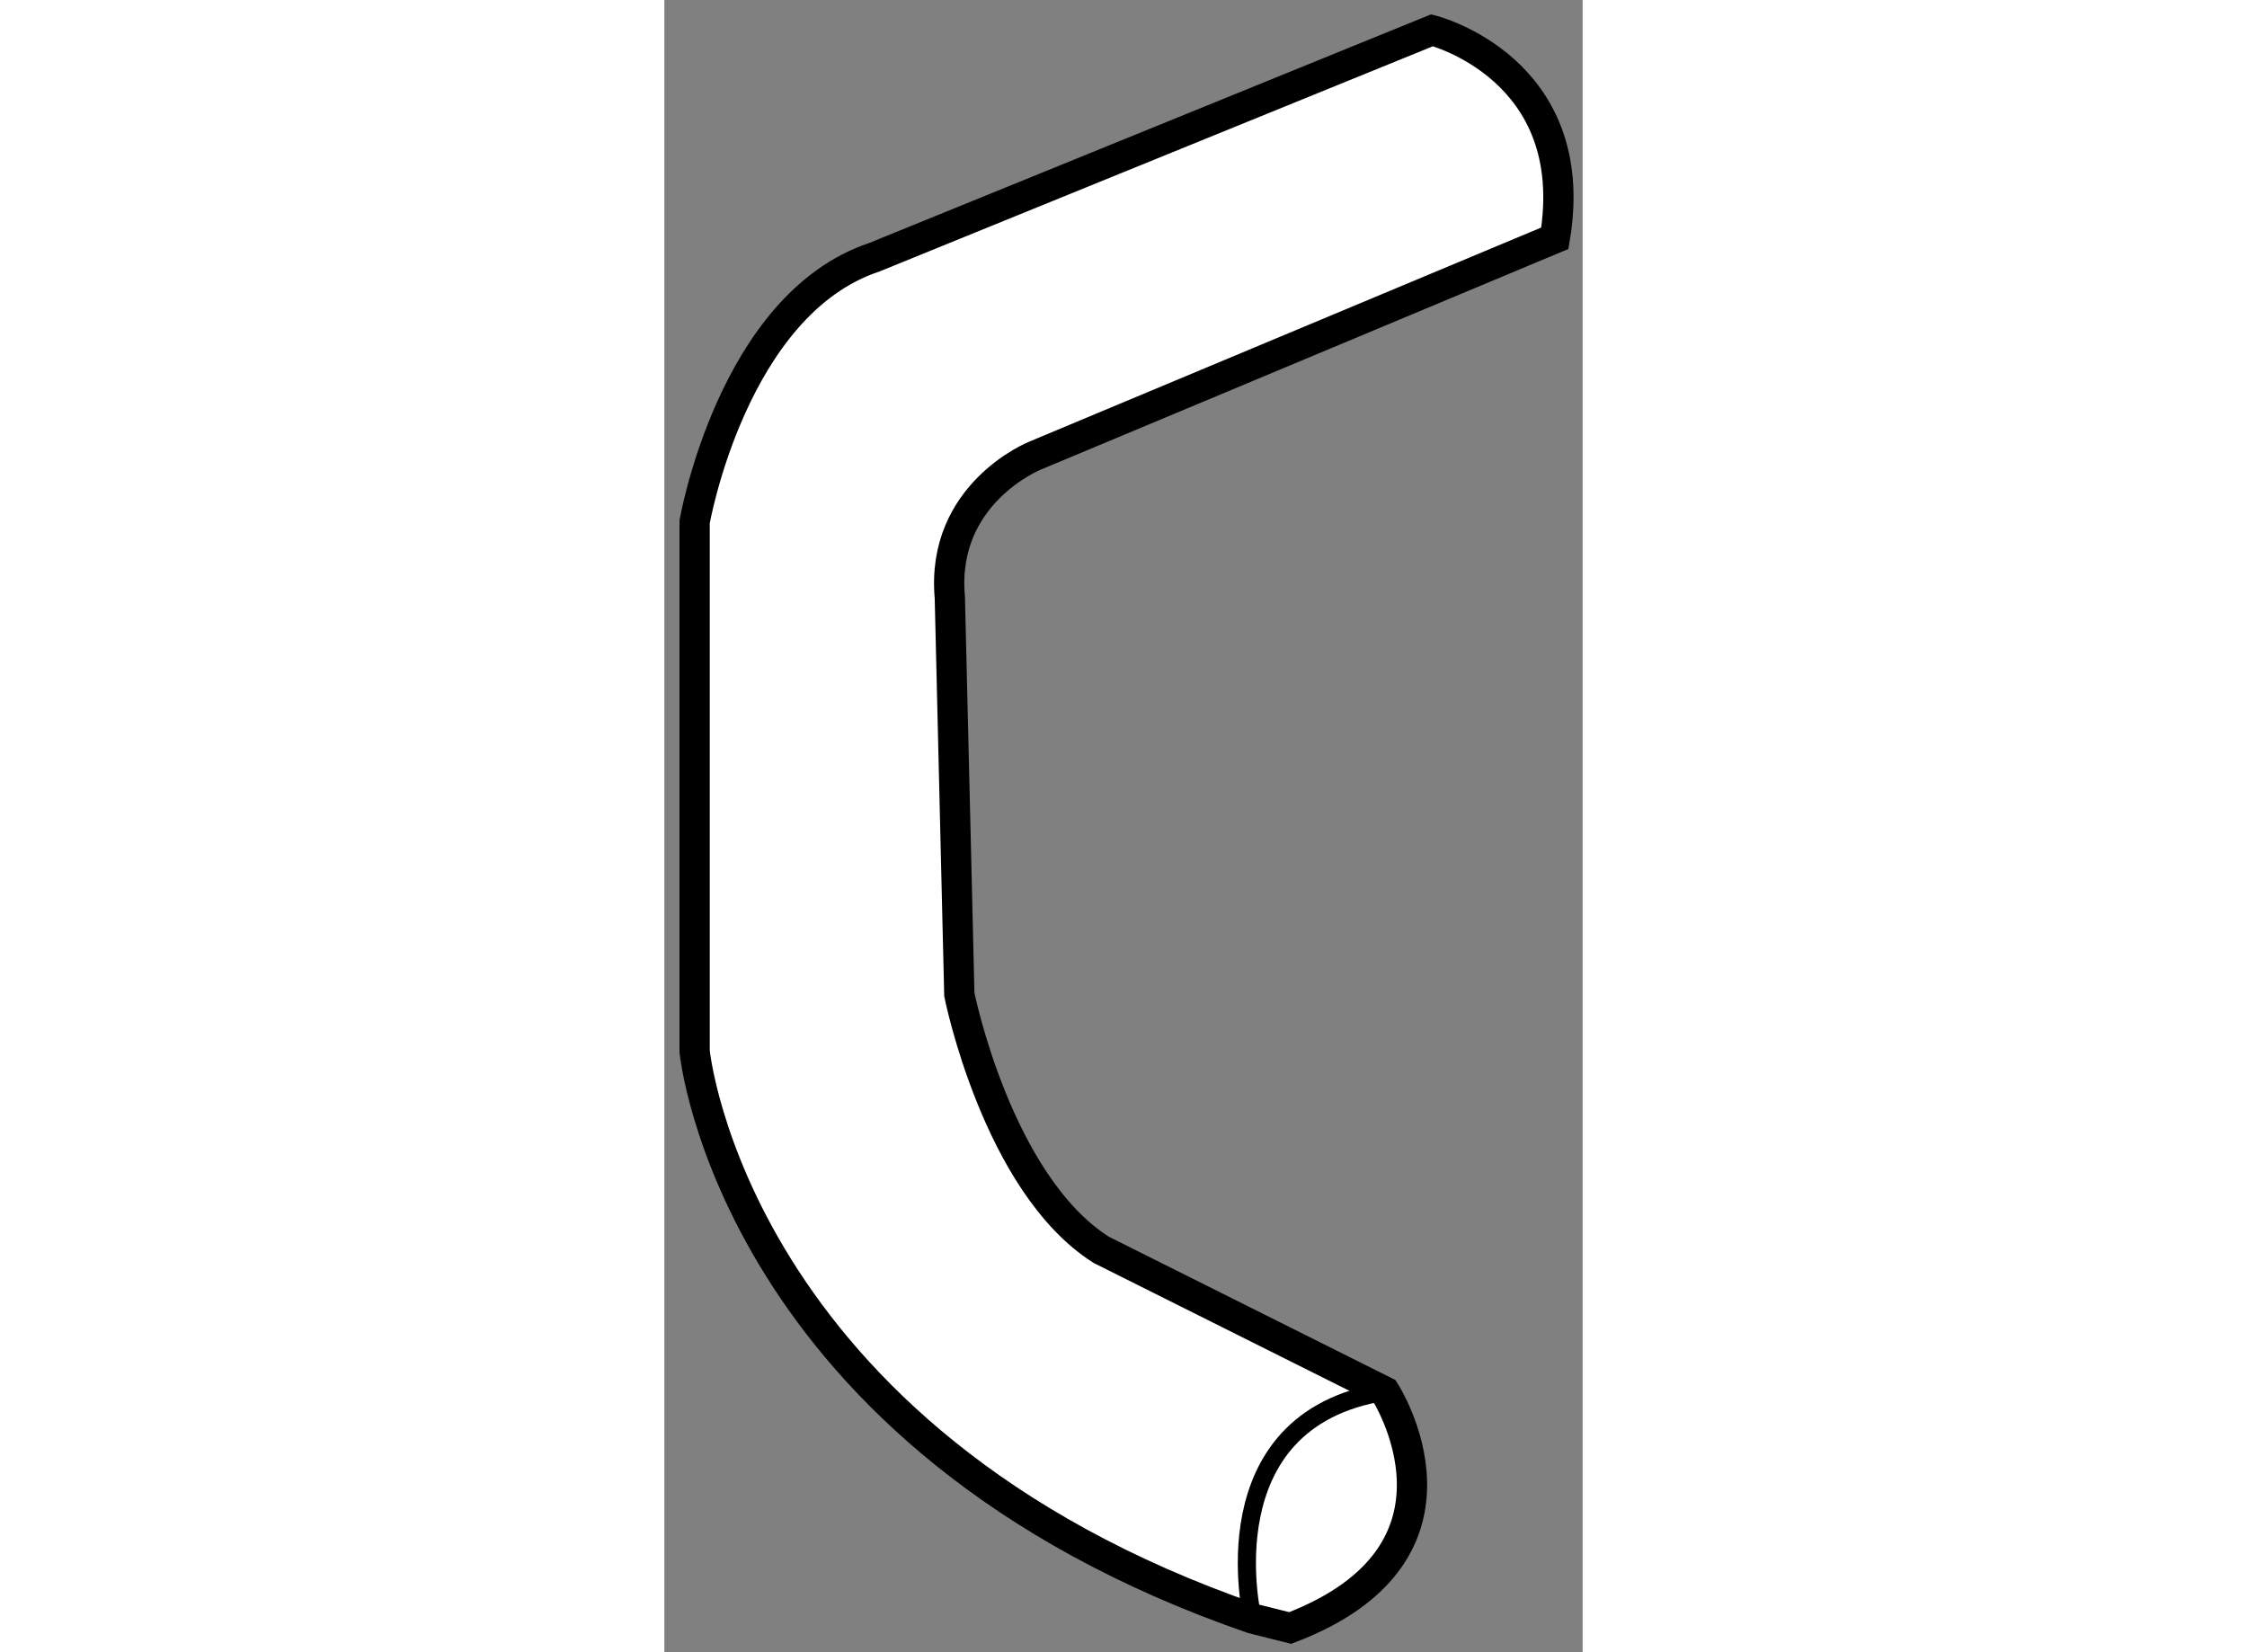
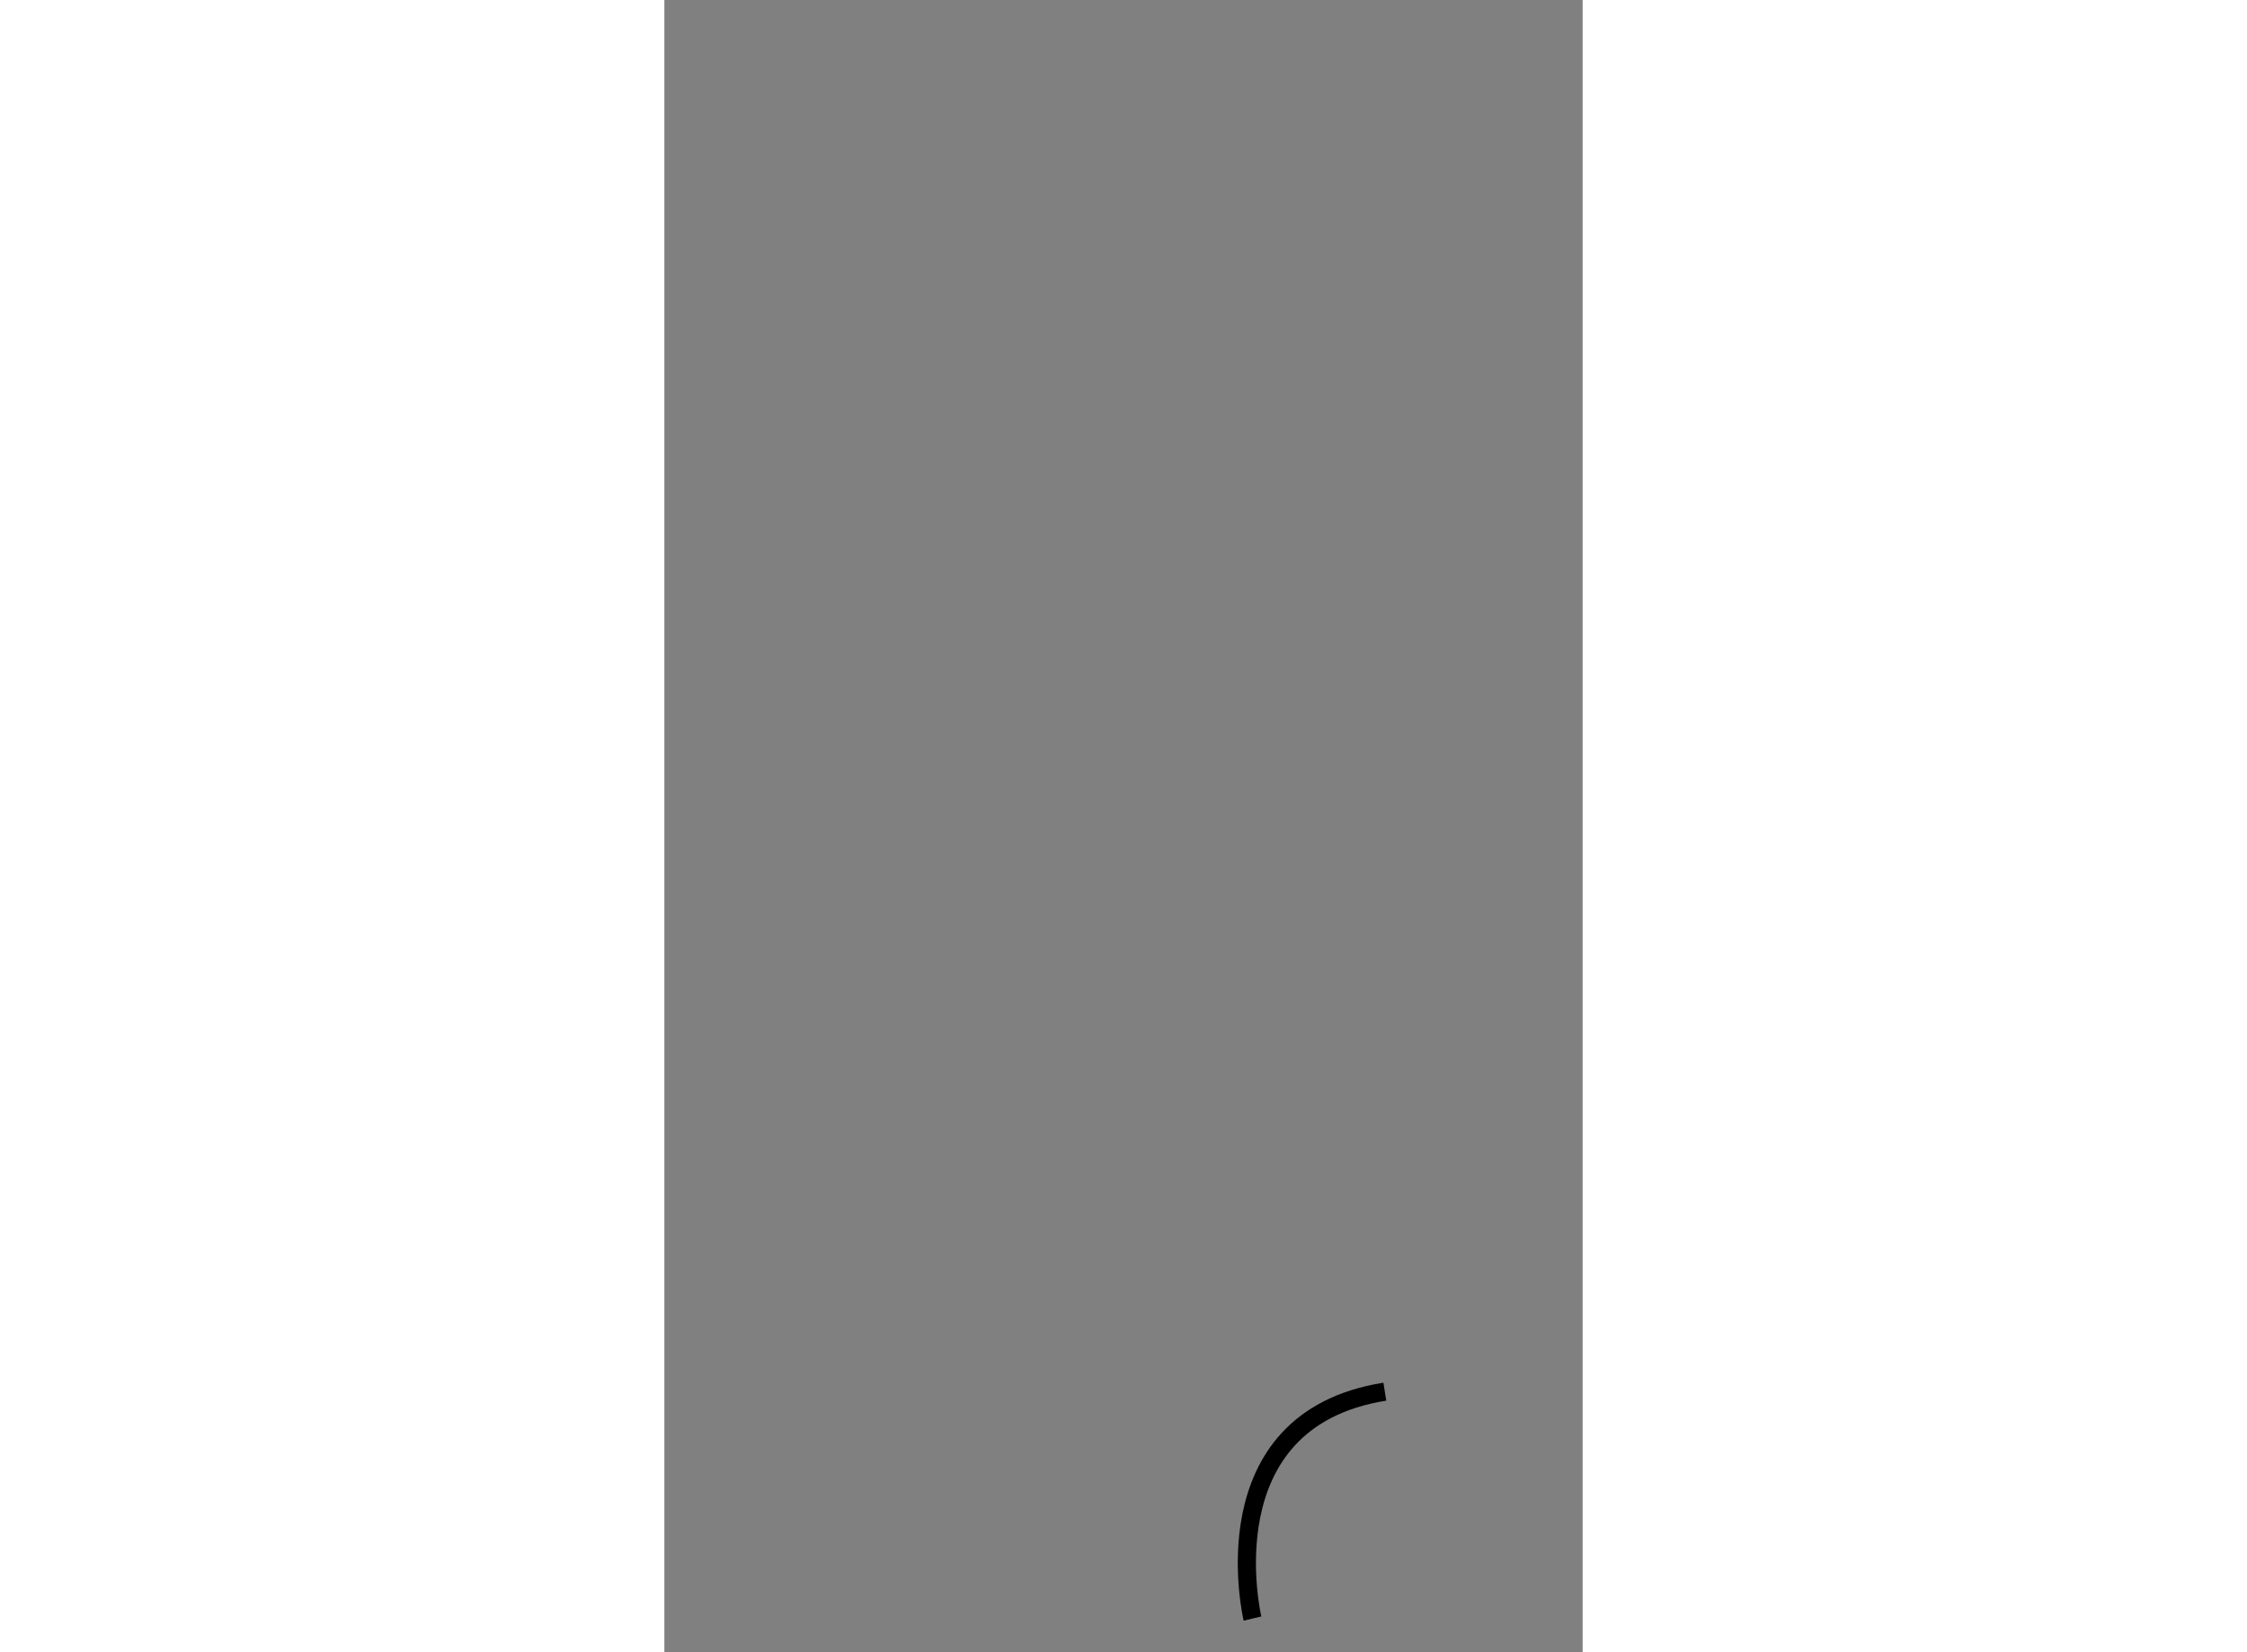
<svg xmlns="http://www.w3.org/2000/svg" version="1.1" x="0px" y="0px" width="244.8px" height="180px" viewBox="131.978 20.863 15.167 27.289" enable-background="new 0 0 244.8 180" xml:space="preserve">
  <rect x="131.978" y="20.863" width="15.167" height="27.289" fill="#808080" stroke="none" />
  <g>
-     <path fill="#FFFFFF" stroke="#000000" stroke-width="0.5" d="M142.315,47.752c3.278-1.25,1.563-3.904,1.563-3.904l-4.686-2.343    c-1.717-1.092-2.342-4.215-2.342-4.215l-0.157-6.558c-0.155-1.718,1.406-2.343,1.406-2.343l8.587-3.591    c0.47-2.81-2.028-3.435-2.028-3.435l-9.213,3.749c-2.342,0.78-2.967,4.371-2.967,4.371v8.745c0,0,0.625,6.401,9.214,9.368    L142.315,47.752z" />
    <path fill="none" stroke="#000000" stroke-width="0.3" d="M141.692,47.596c0,0-0.781-3.278,2.186-3.747" />
  </g>
</svg>